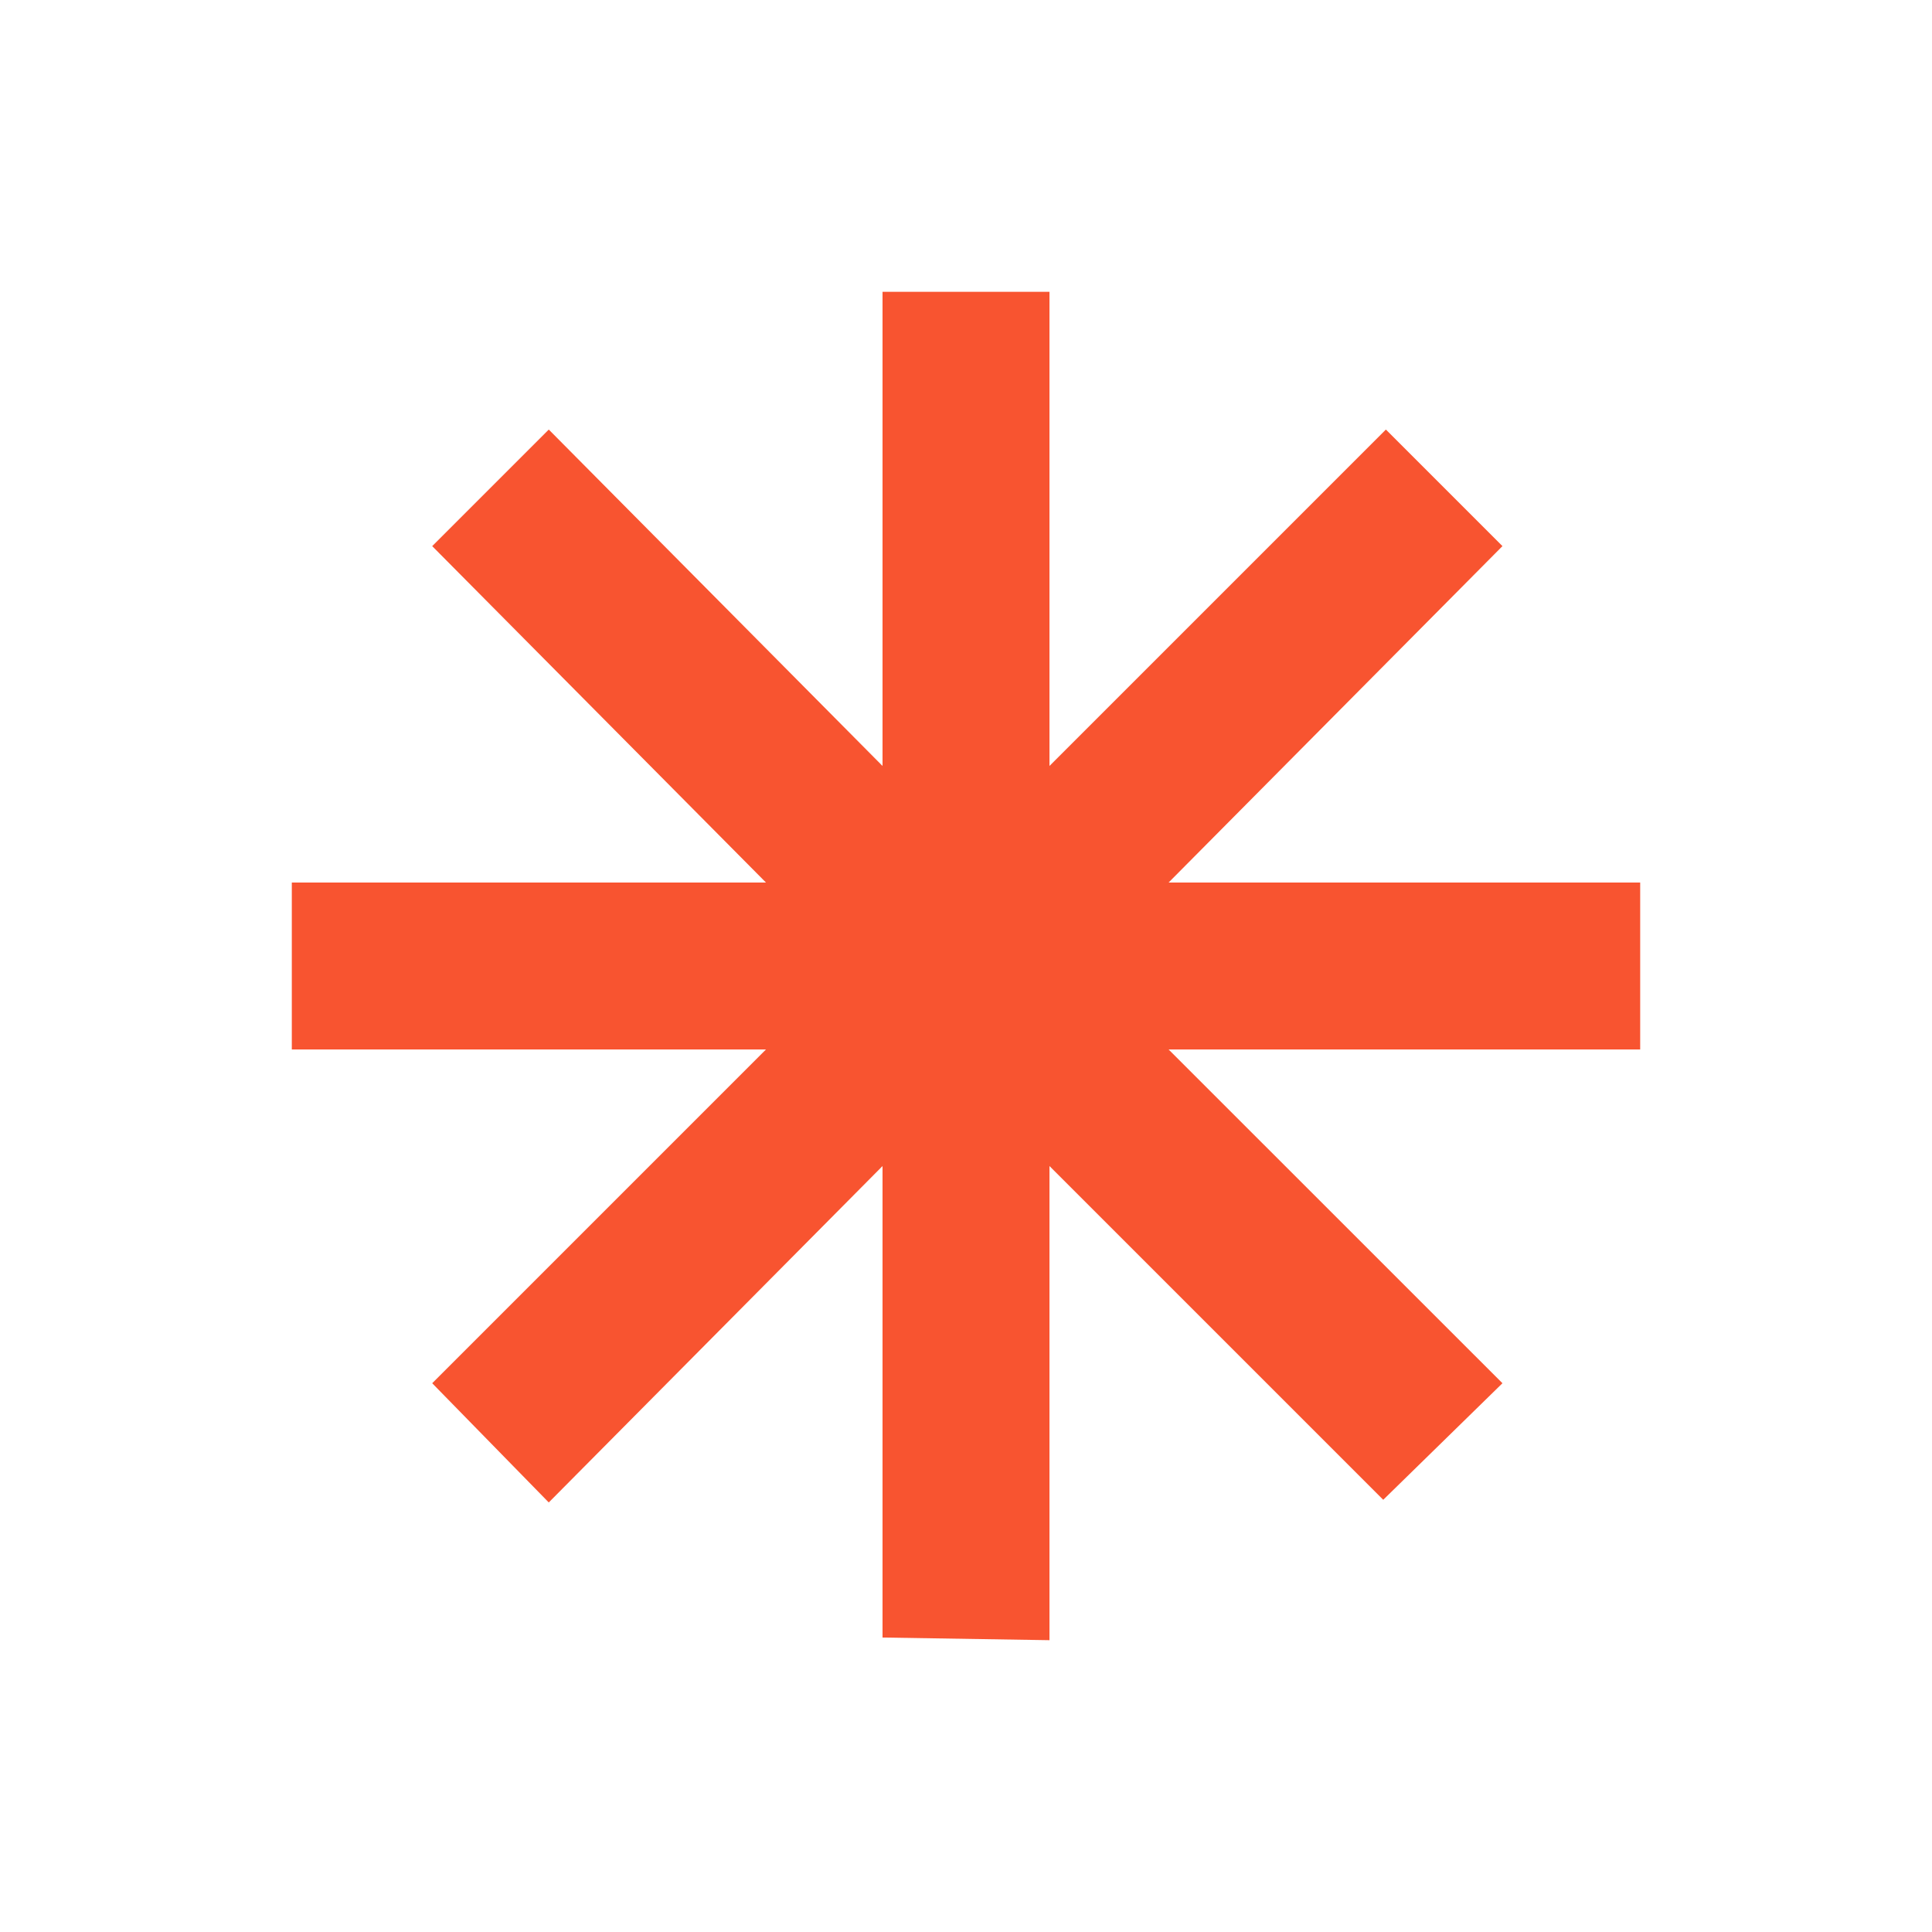
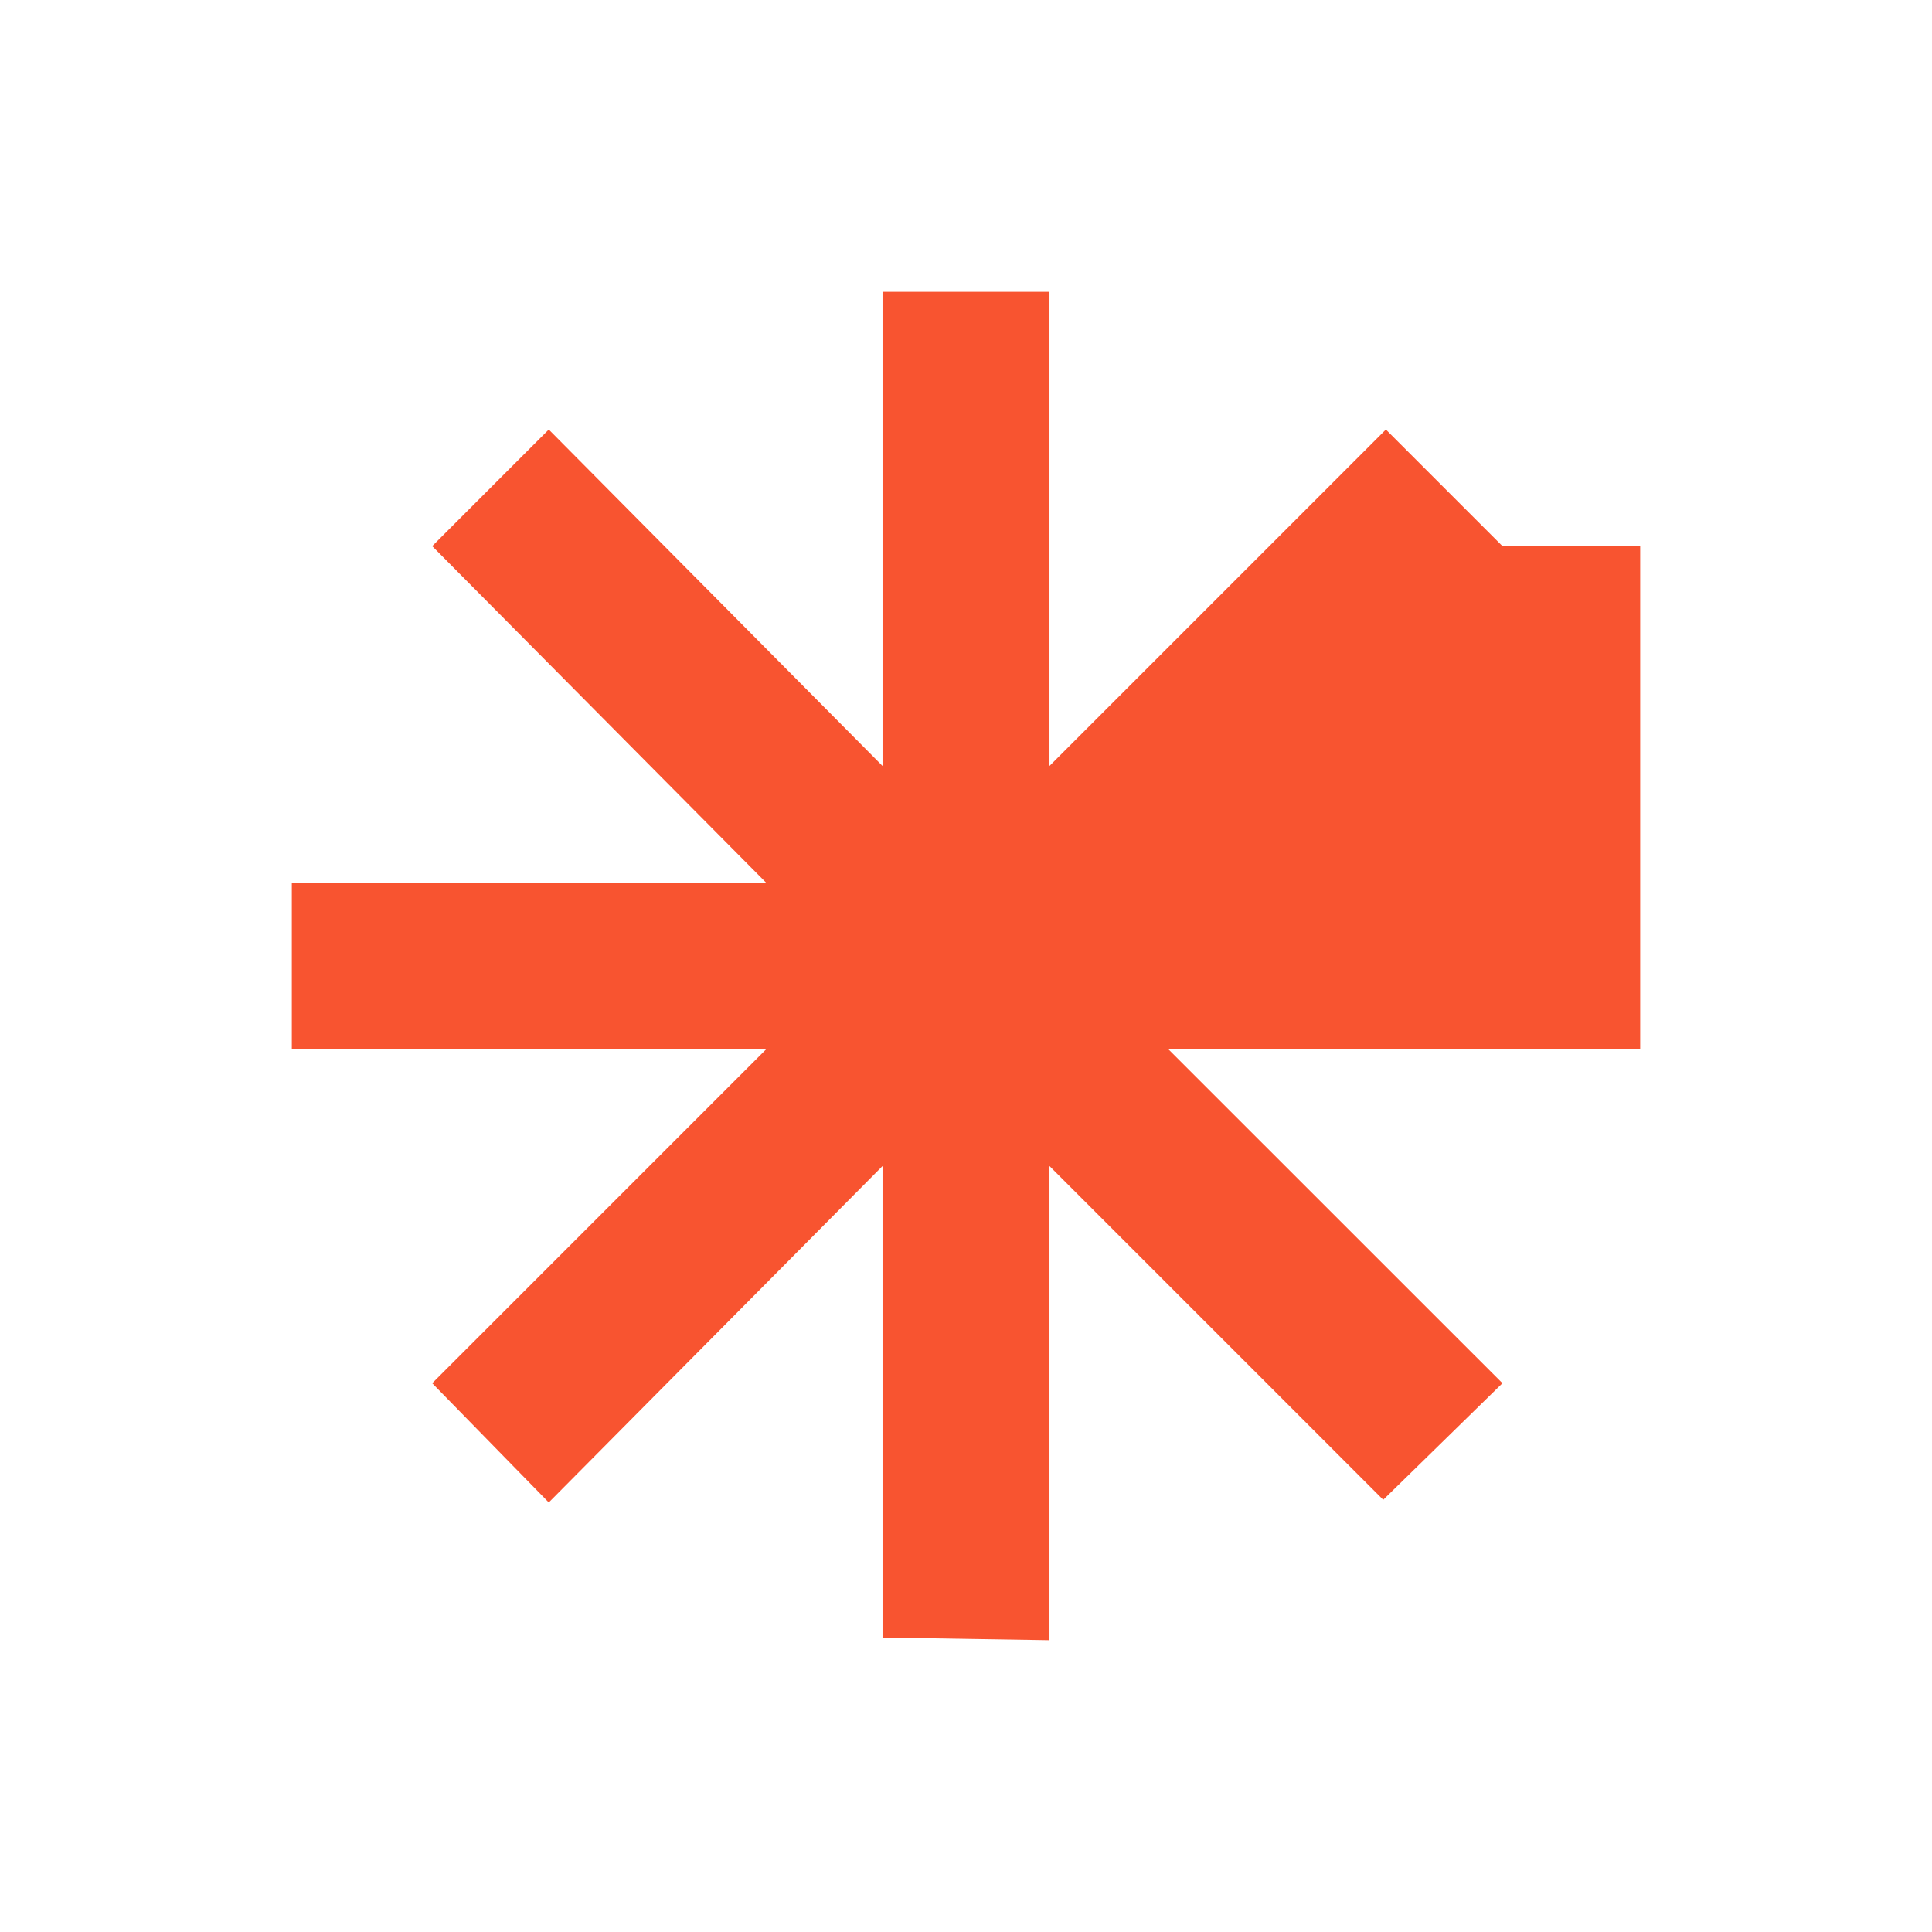
<svg xmlns="http://www.w3.org/2000/svg" width="24" height="24" viewBox="0 0 24 24" fill="none">
-   <path d="M20.375 13.037H14.517L18.664 17.183L17.183 18.631L13.037 14.485V20.375L10.963 20.342V14.485L6.817 18.664L5.369 17.183L9.515 13.037H3.625V10.963H9.515L5.369 6.784L6.817 5.336L10.963 9.515V3.625H13.037V9.515L17.216 5.336L18.664 6.784L14.517 10.963H20.375V13.037Z" fill="#F85430" />
+   <path d="M20.375 13.037H14.517L18.664 17.183L17.183 18.631L13.037 14.485V20.375L10.963 20.342V14.485L6.817 18.664L5.369 17.183L9.515 13.037H3.625V10.963H9.515L5.369 6.784L6.817 5.336L10.963 9.515V3.625H13.037V9.515L17.216 5.336L18.664 6.784H20.375V13.037Z" fill="#F85430" />
</svg>